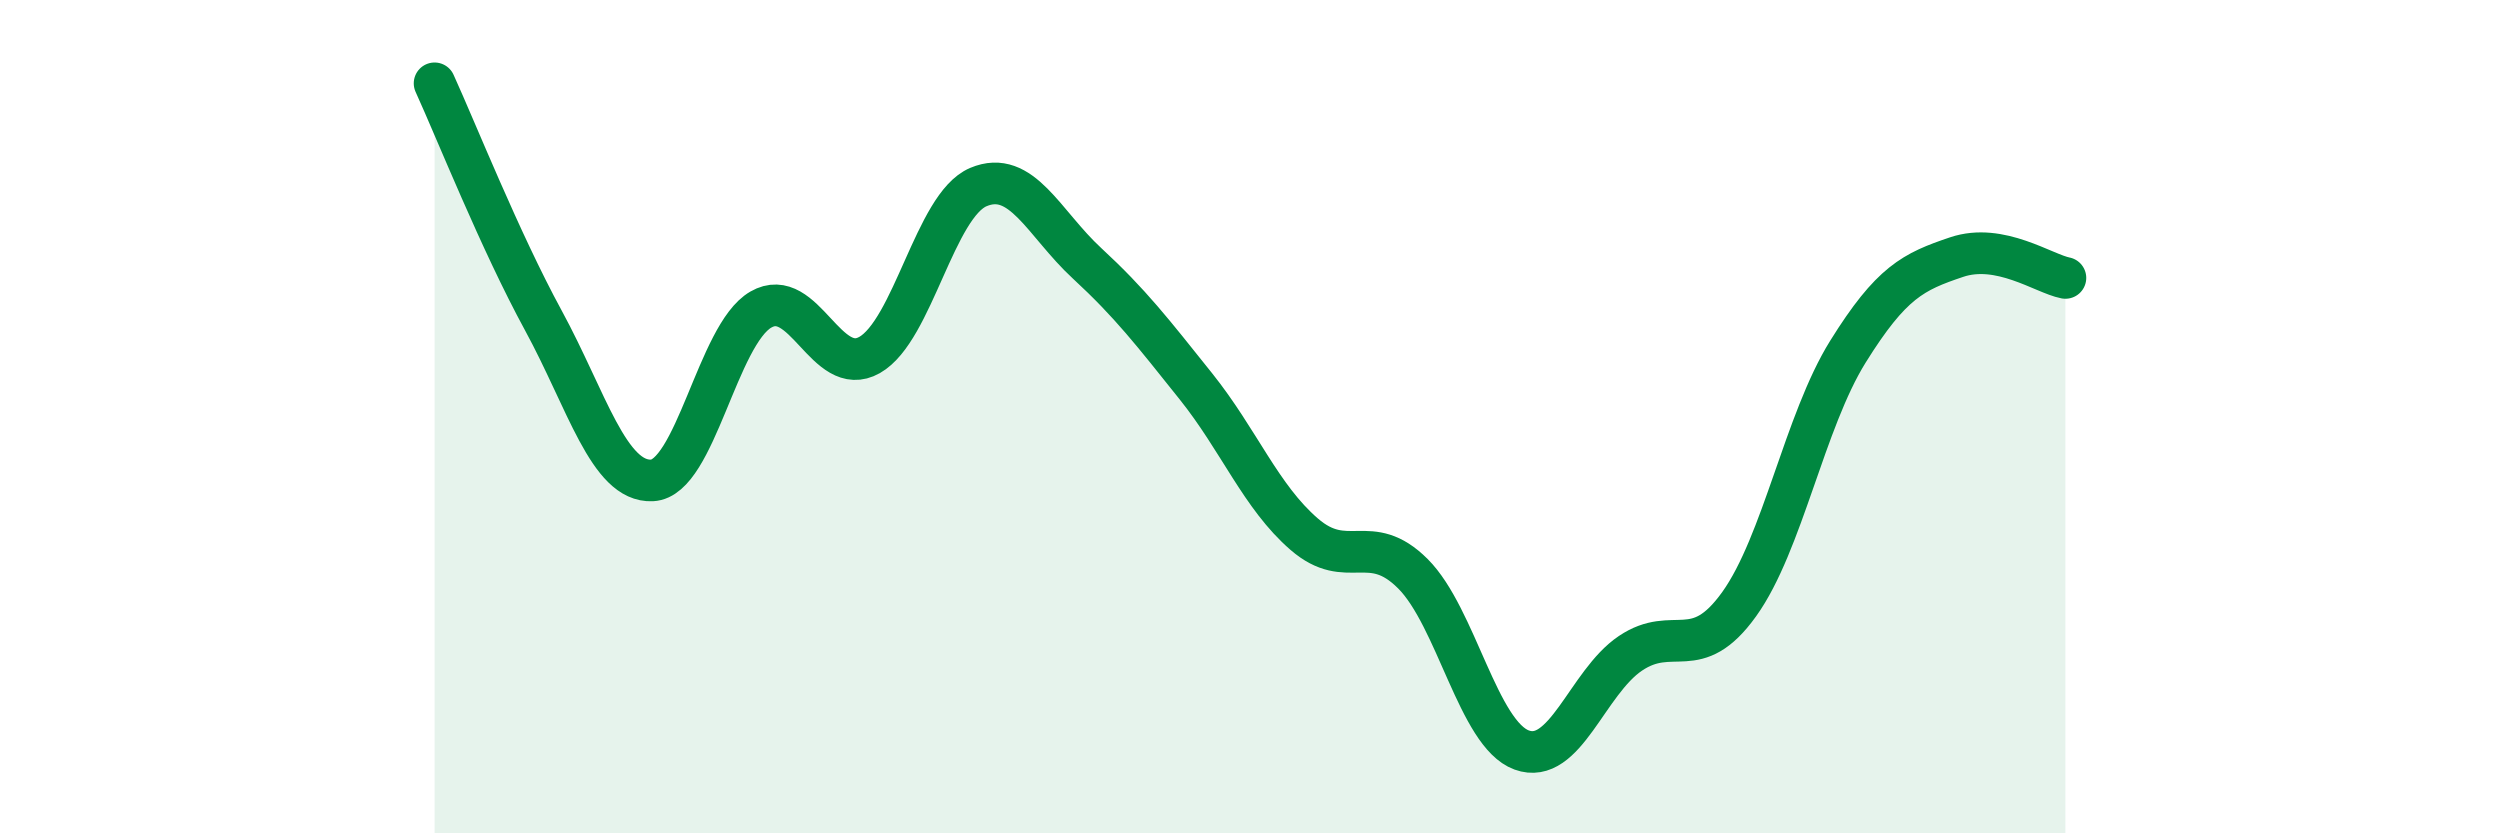
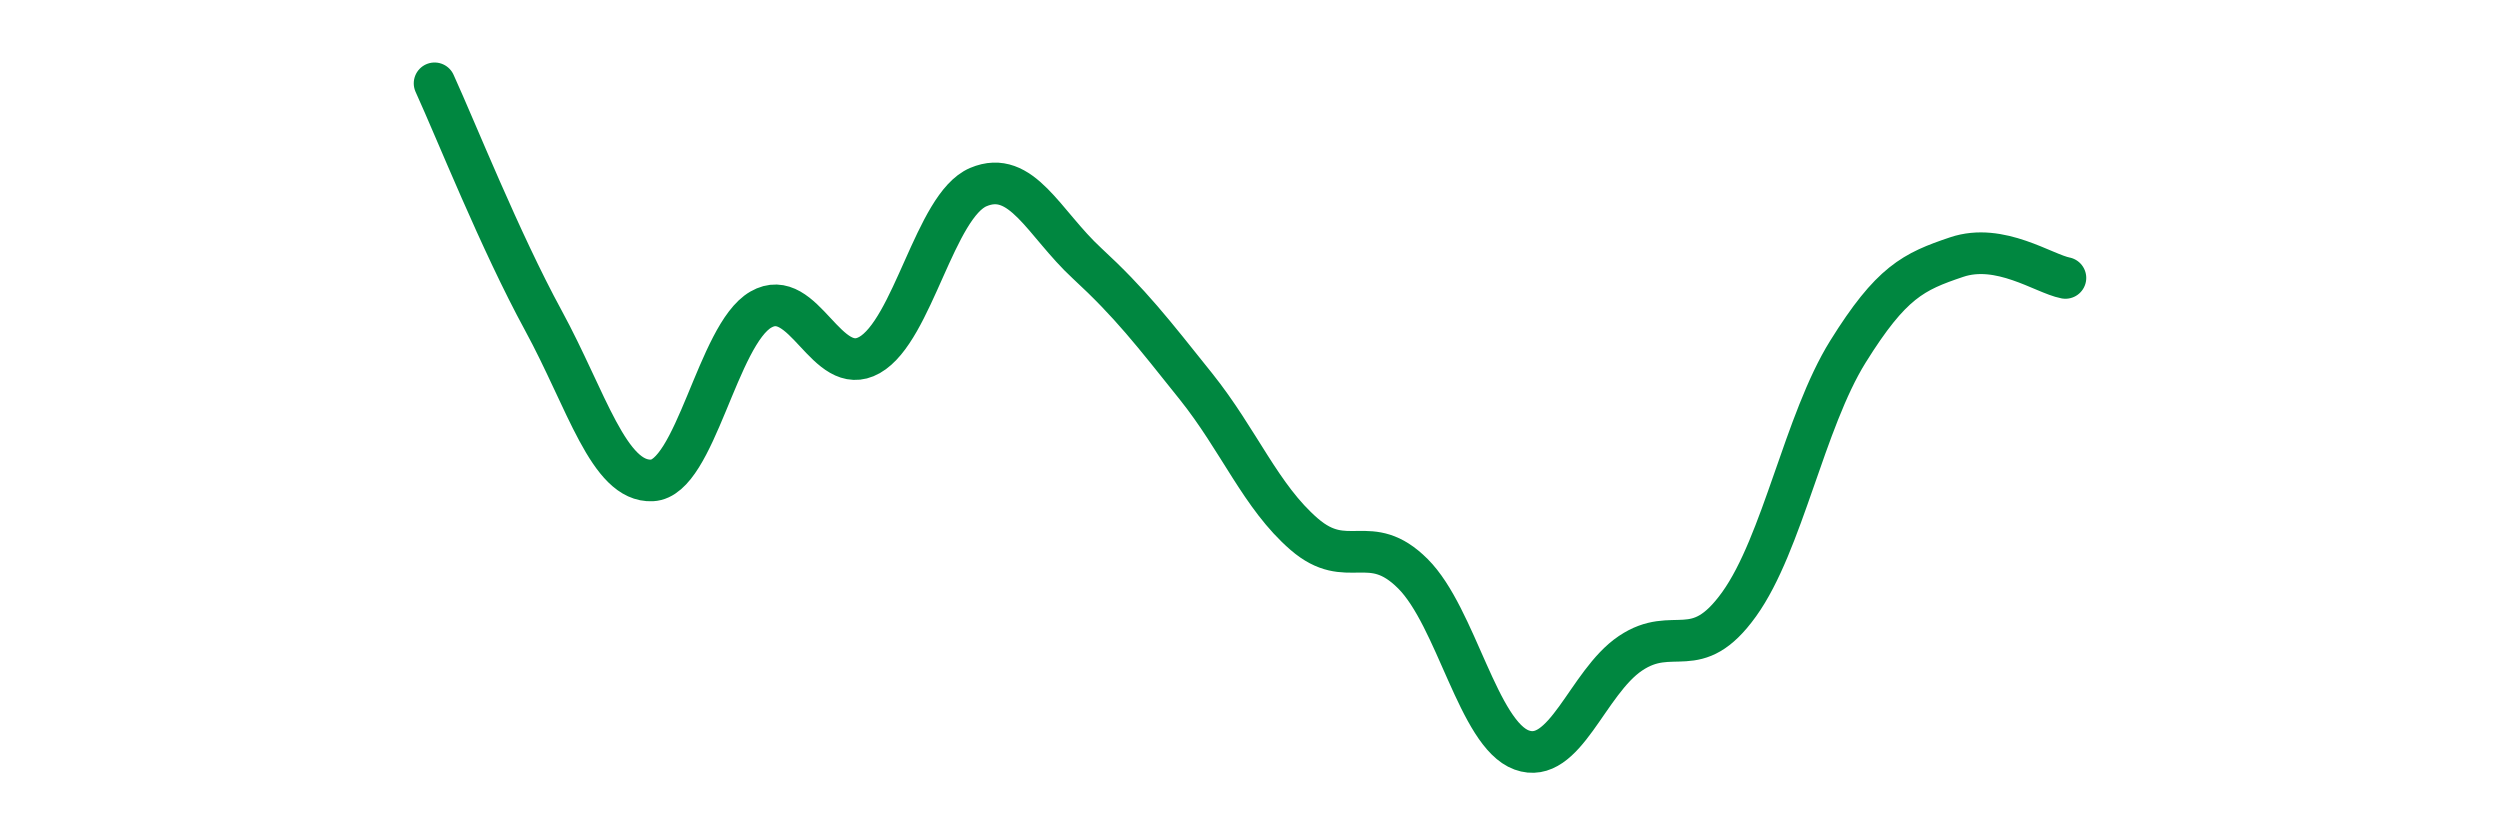
<svg xmlns="http://www.w3.org/2000/svg" width="60" height="20" viewBox="0 0 60 20">
-   <path d="M 10.43,2 C 10.95,3.14 12,5.78 13.04,7.69 C 14.08,9.6 14.61,11.58 15.65,11.53 C 16.69,11.48 17.22,8.03 18.26,7.43 C 19.3,6.83 19.83,9.11 20.87,8.52 C 21.91,7.93 22.44,4.93 23.48,4.49 C 24.52,4.05 25.05,5.36 26.09,6.32 C 27.13,7.28 27.66,7.97 28.7,9.27 C 29.74,10.57 30.26,11.92 31.3,12.82 C 32.34,13.72 32.87,12.73 33.91,13.77 C 34.95,14.81 35.48,17.62 36.52,18 C 37.56,18.38 38.09,16.38 39.13,15.68 C 40.17,14.98 40.7,15.95 41.74,14.5 C 42.78,13.05 43.31,10.11 44.35,8.44 C 45.39,6.77 45.92,6.52 46.96,6.17 C 48,5.82 49.05,6.57 49.57,6.67L49.57 20L10.43 20Z" fill="#008740" opacity="0.1" stroke-linecap="round" stroke-linejoin="round" />
  <path d="M 10.43,2 C 10.95,3.14 12,5.78 13.04,7.69 C 14.08,9.6 14.61,11.58 15.65,11.53 C 16.69,11.48 17.22,8.03 18.26,7.43 C 19.3,6.83 19.83,9.11 20.87,8.52 C 21.91,7.93 22.44,4.93 23.48,4.49 C 24.52,4.05 25.05,5.36 26.09,6.32 C 27.13,7.28 27.66,7.97 28.7,9.27 C 29.74,10.57 30.26,11.92 31.3,12.82 C 32.34,13.72 32.87,12.73 33.91,13.77 C 34.95,14.81 35.48,17.62 36.52,18 C 37.56,18.38 38.09,16.38 39.13,15.68 C 40.17,14.98 40.7,15.95 41.74,14.5 C 42.78,13.05 43.31,10.11 44.35,8.44 C 45.39,6.77 45.92,6.52 46.96,6.17 C 48,5.82 49.05,6.57 49.57,6.67" stroke="#008740" stroke-width="1" fill="none" stroke-linecap="round" stroke-linejoin="round" />
</svg>